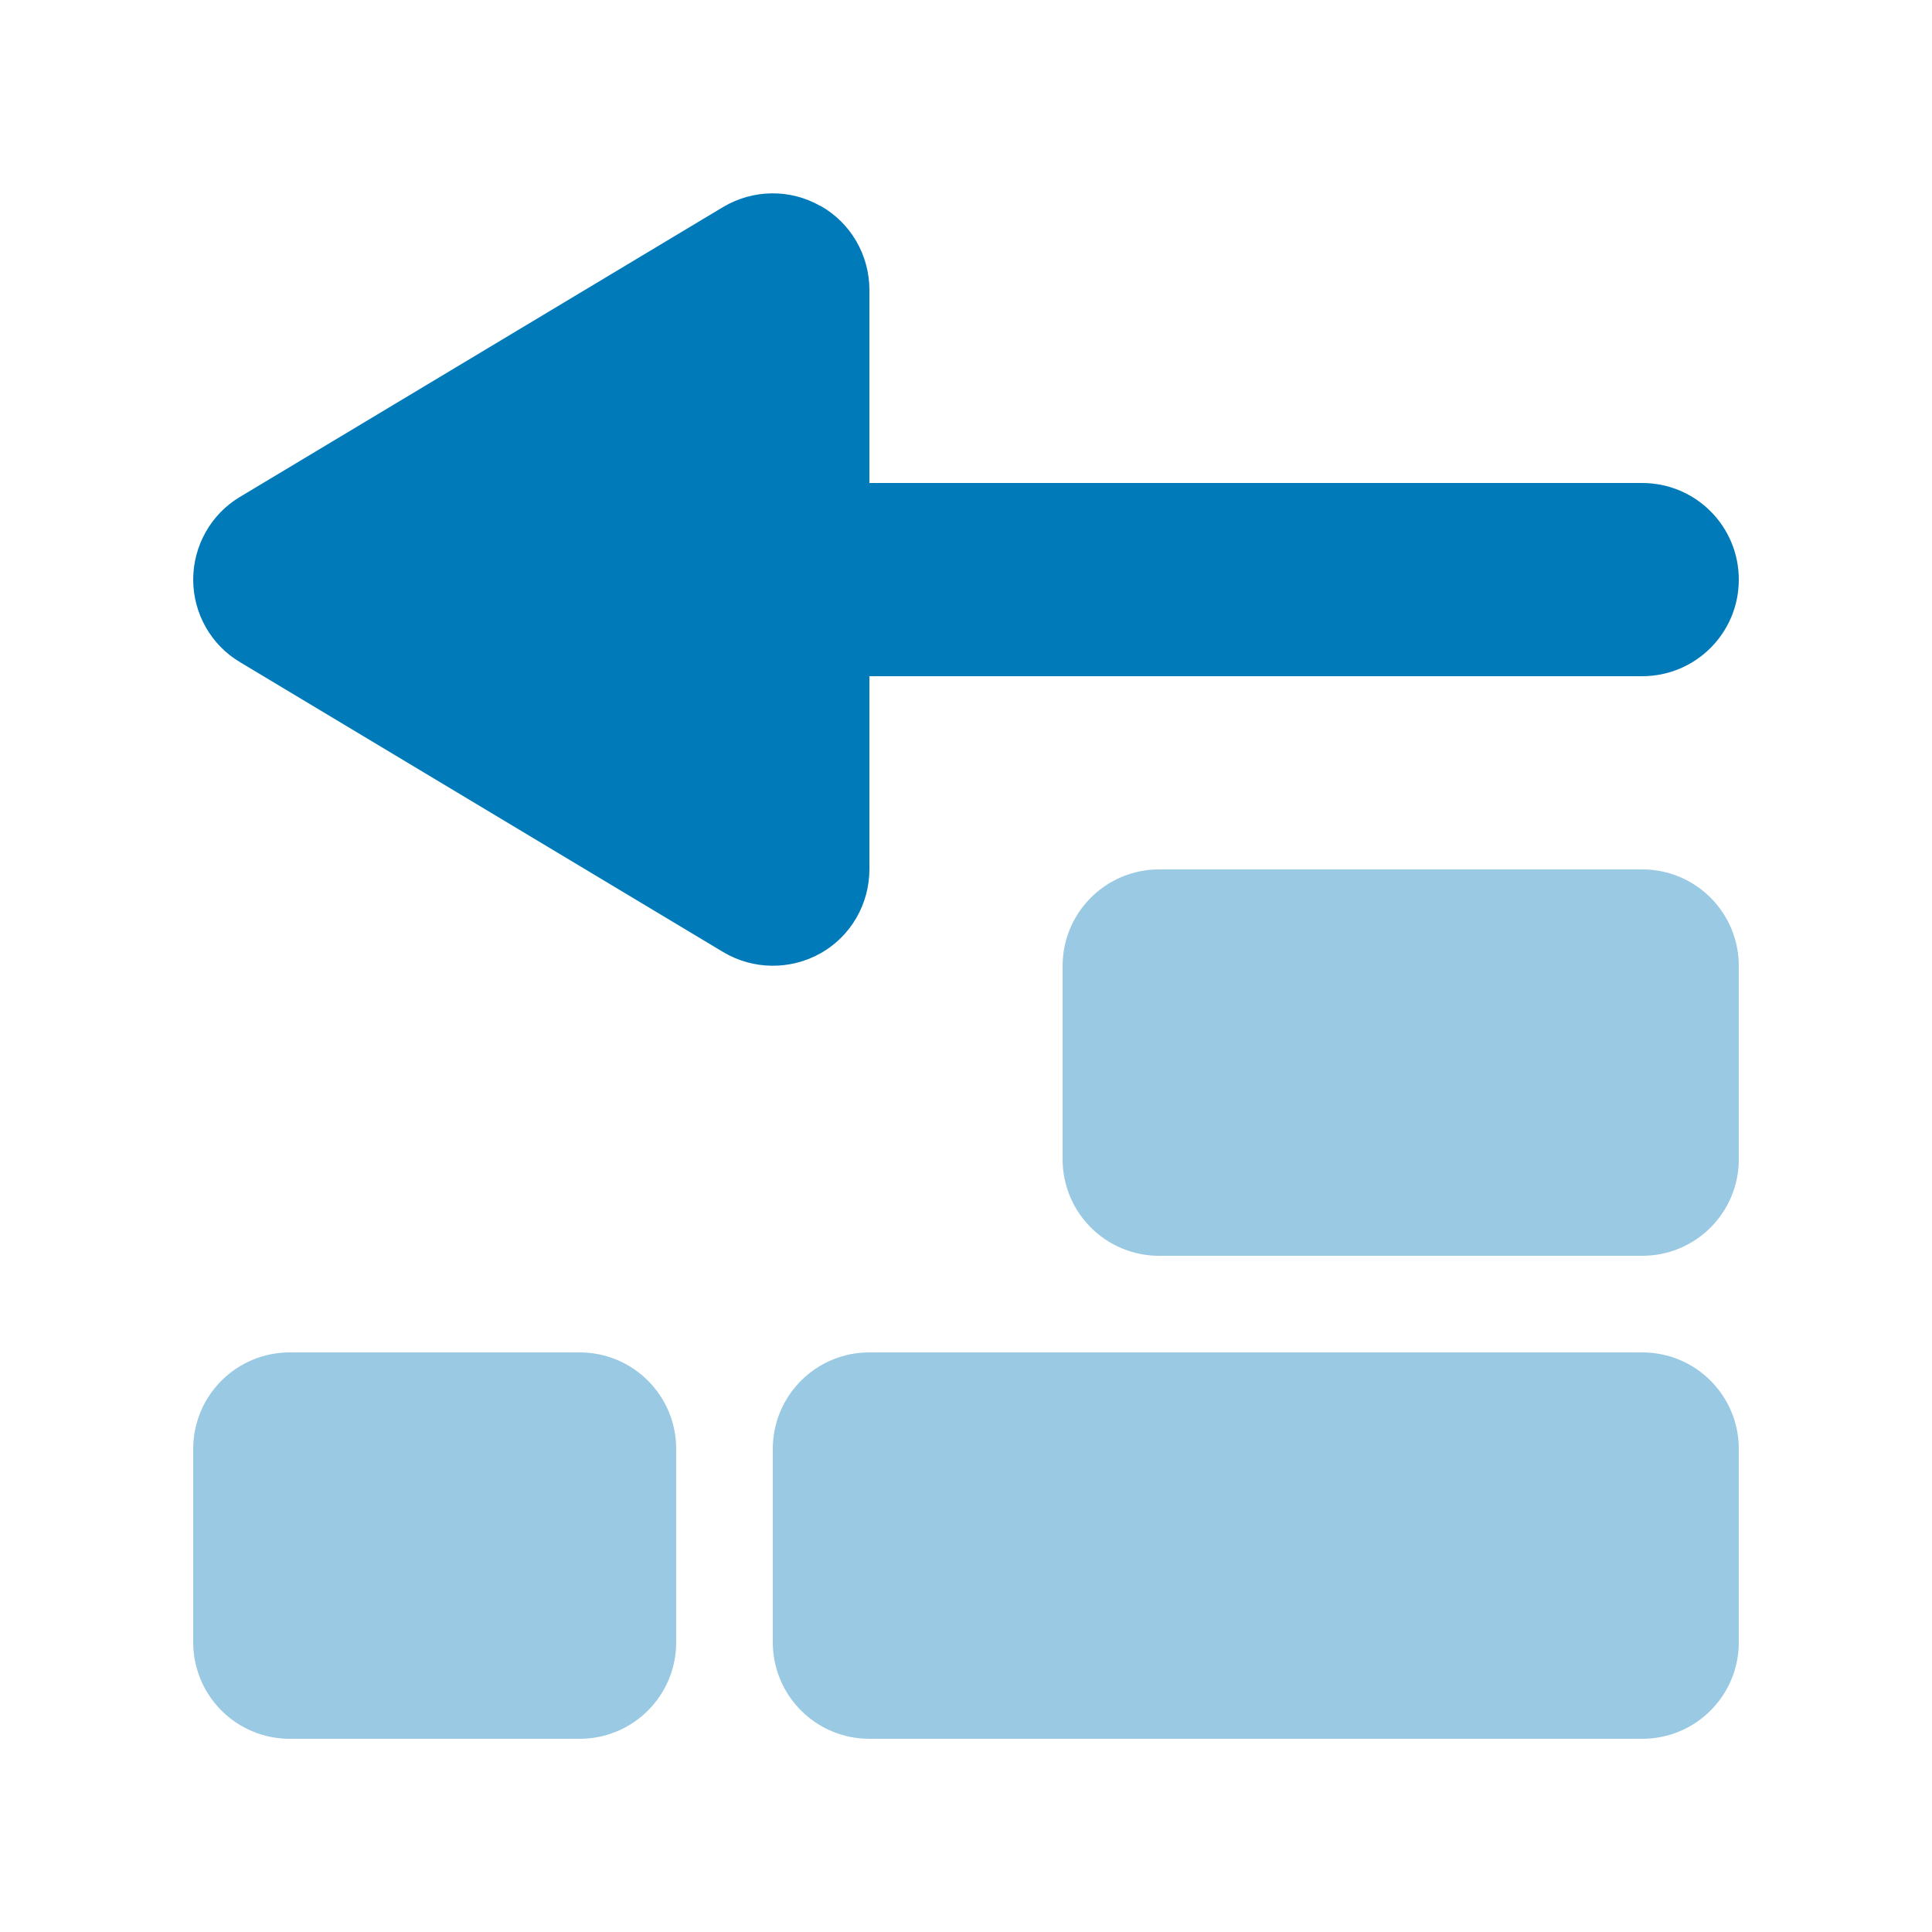
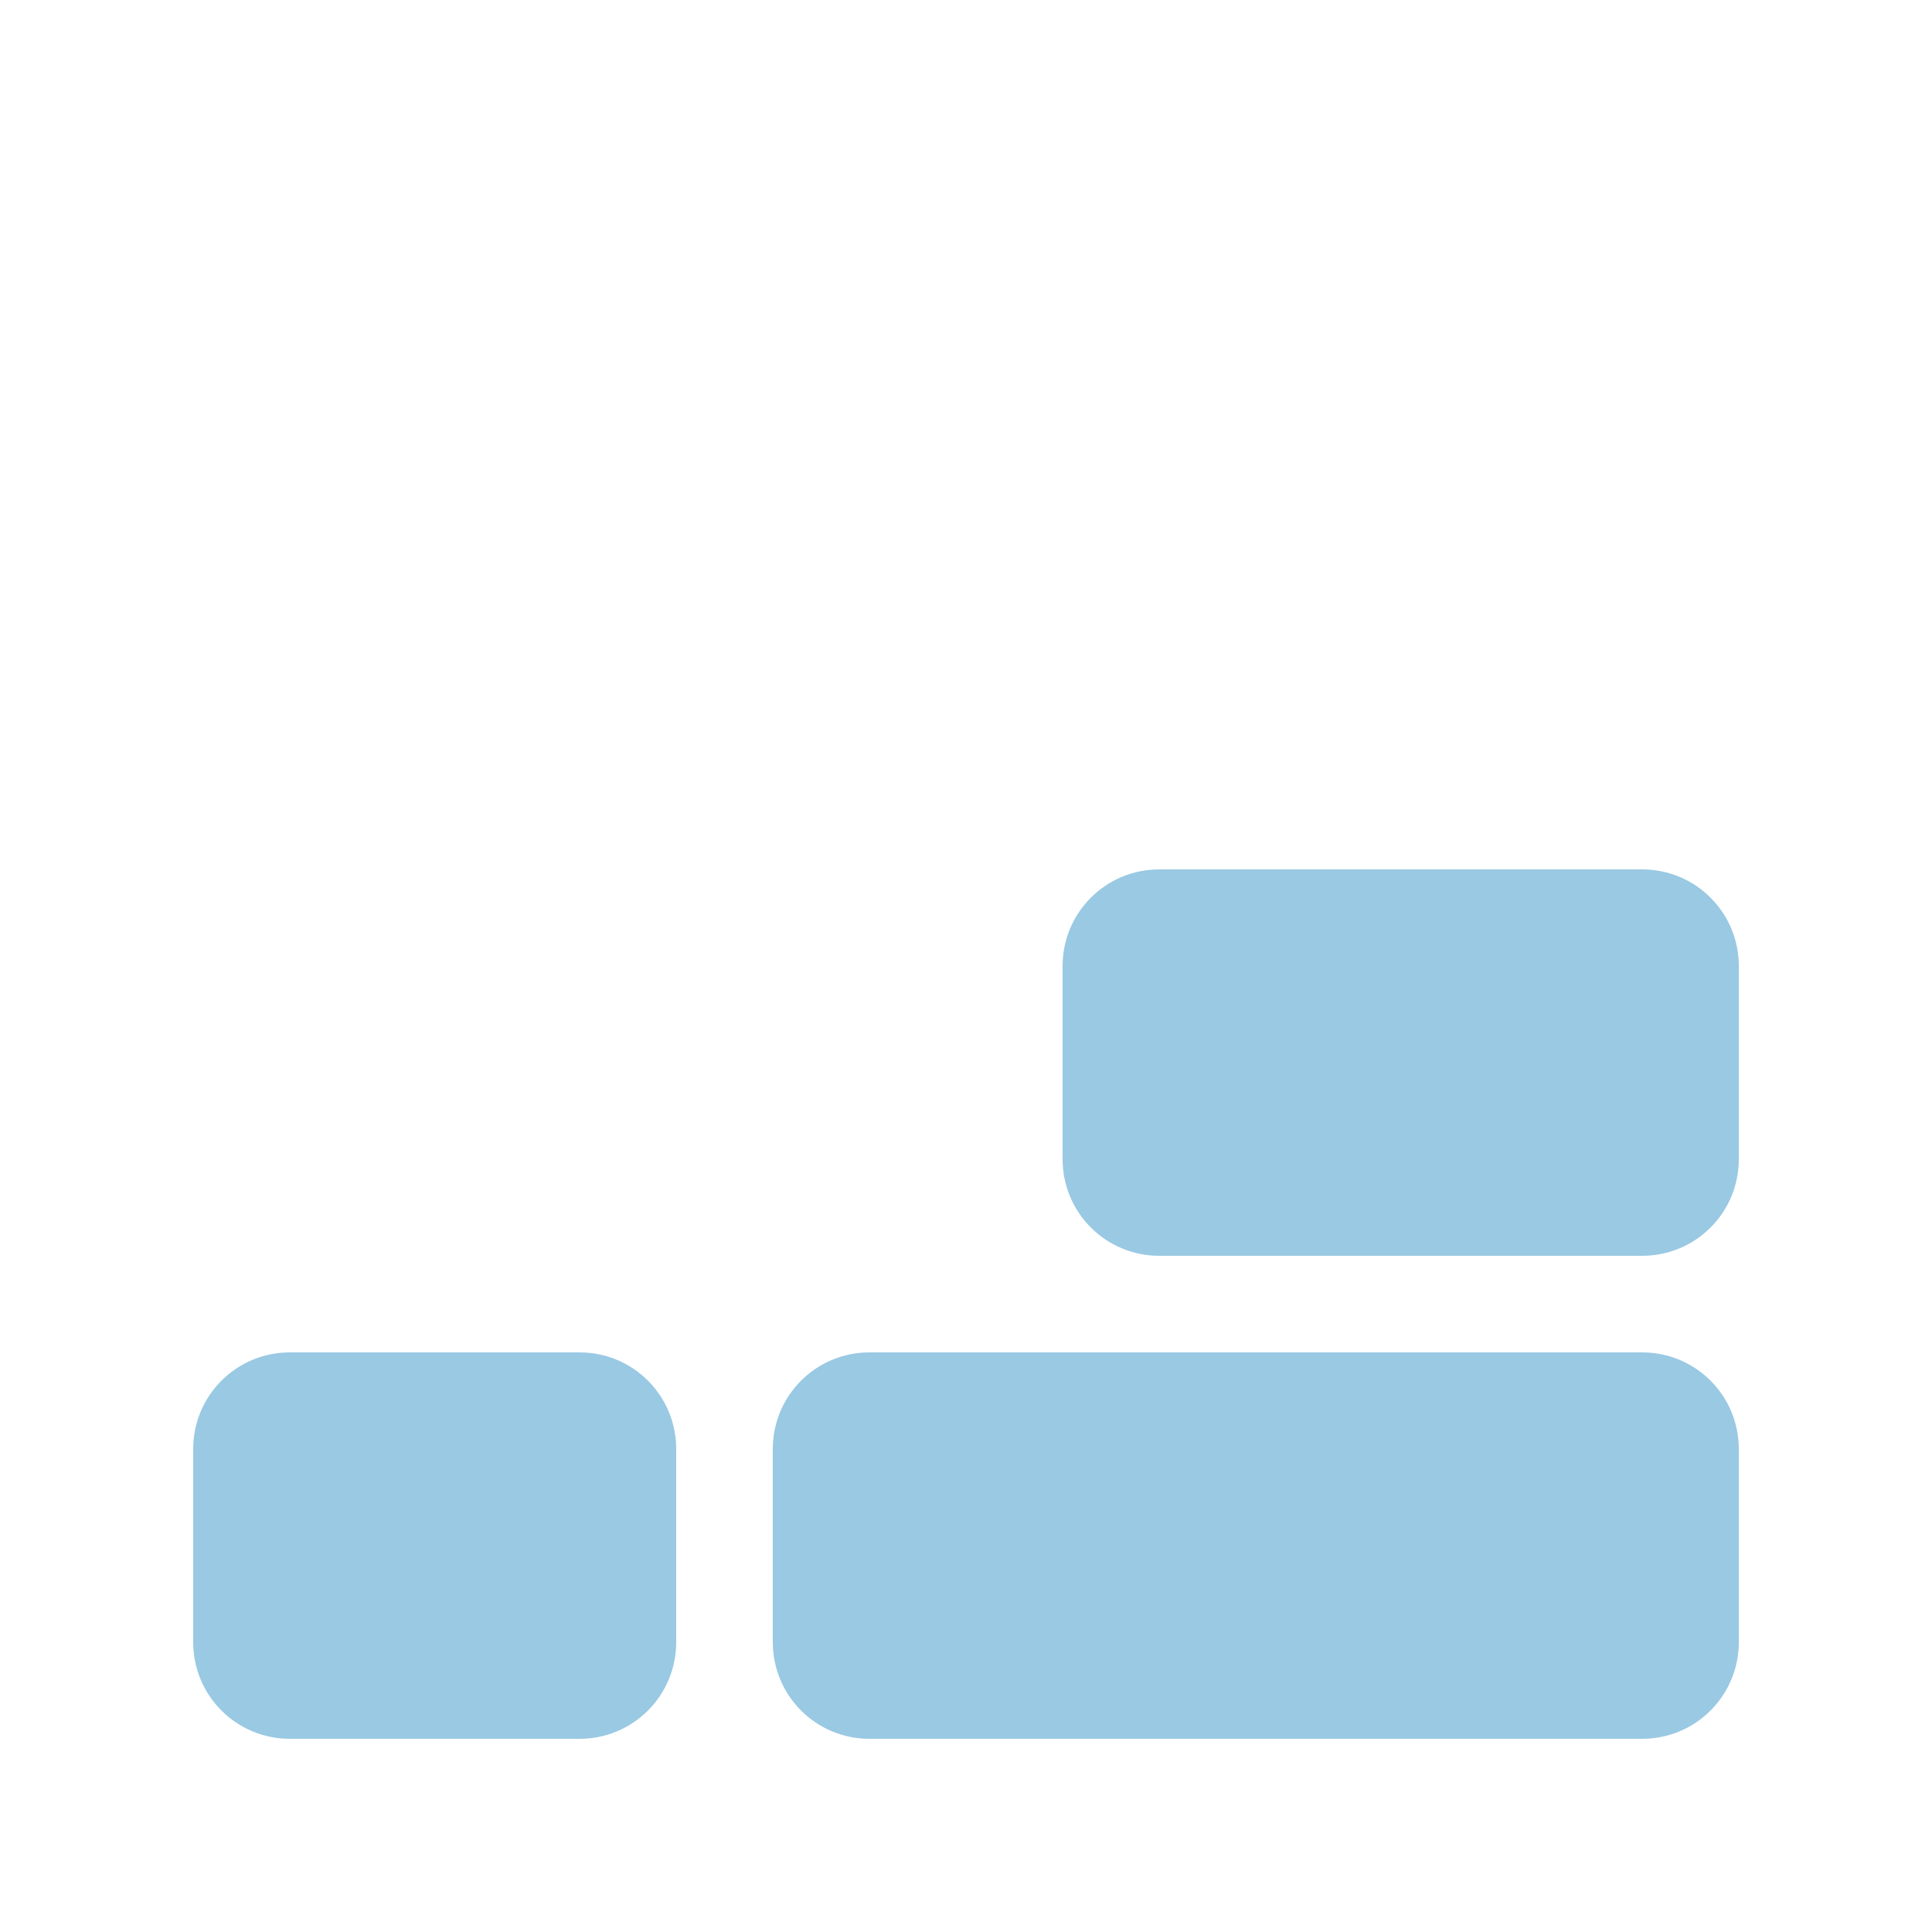
<svg xmlns="http://www.w3.org/2000/svg" viewBox="0 0 640 640">
  <path opacity=".4" fill="#007ab9" d="M64 480C64 462.3 78.3 448 96 448L192 448C209.7 448 224 462.3 224 480L224 544C224 561.7 209.7 576 192 576L96 576C78.3 576 64 561.7 64 544L64 480zM256 480C256 462.3 270.3 448 288 448L544 448C561.7 448 576 462.3 576 480L576 544C576 561.7 561.7 576 544 576L288 576C270.3 576 256 561.7 256 544L256 480zM352 320C352 302.3 366.3 288 384 288L544 288C561.7 288 576 302.3 576 320L576 384C576 401.7 561.7 416 544 416L384 416C366.3 416 352 401.7 352 384L352 320z" />
-   <path fill="#007ab9" d="M271.8 68.2C281.8 73.8 288 84.5 288 96L288 160L544 160C561.7 160 576 174.3 576 192C576 209.7 561.7 224 544 224L288 224L288 288C288 299.5 281.8 310.2 271.8 315.8C261.8 321.4 249.5 321.3 239.6 315.4L79.6 219.4C69.9 213.7 64 203.2 64 192C64 180.8 69.9 170.3 79.5 164.6L239.5 68.6C249.4 62.7 261.7 62.5 271.7 68.2z" />
</svg>